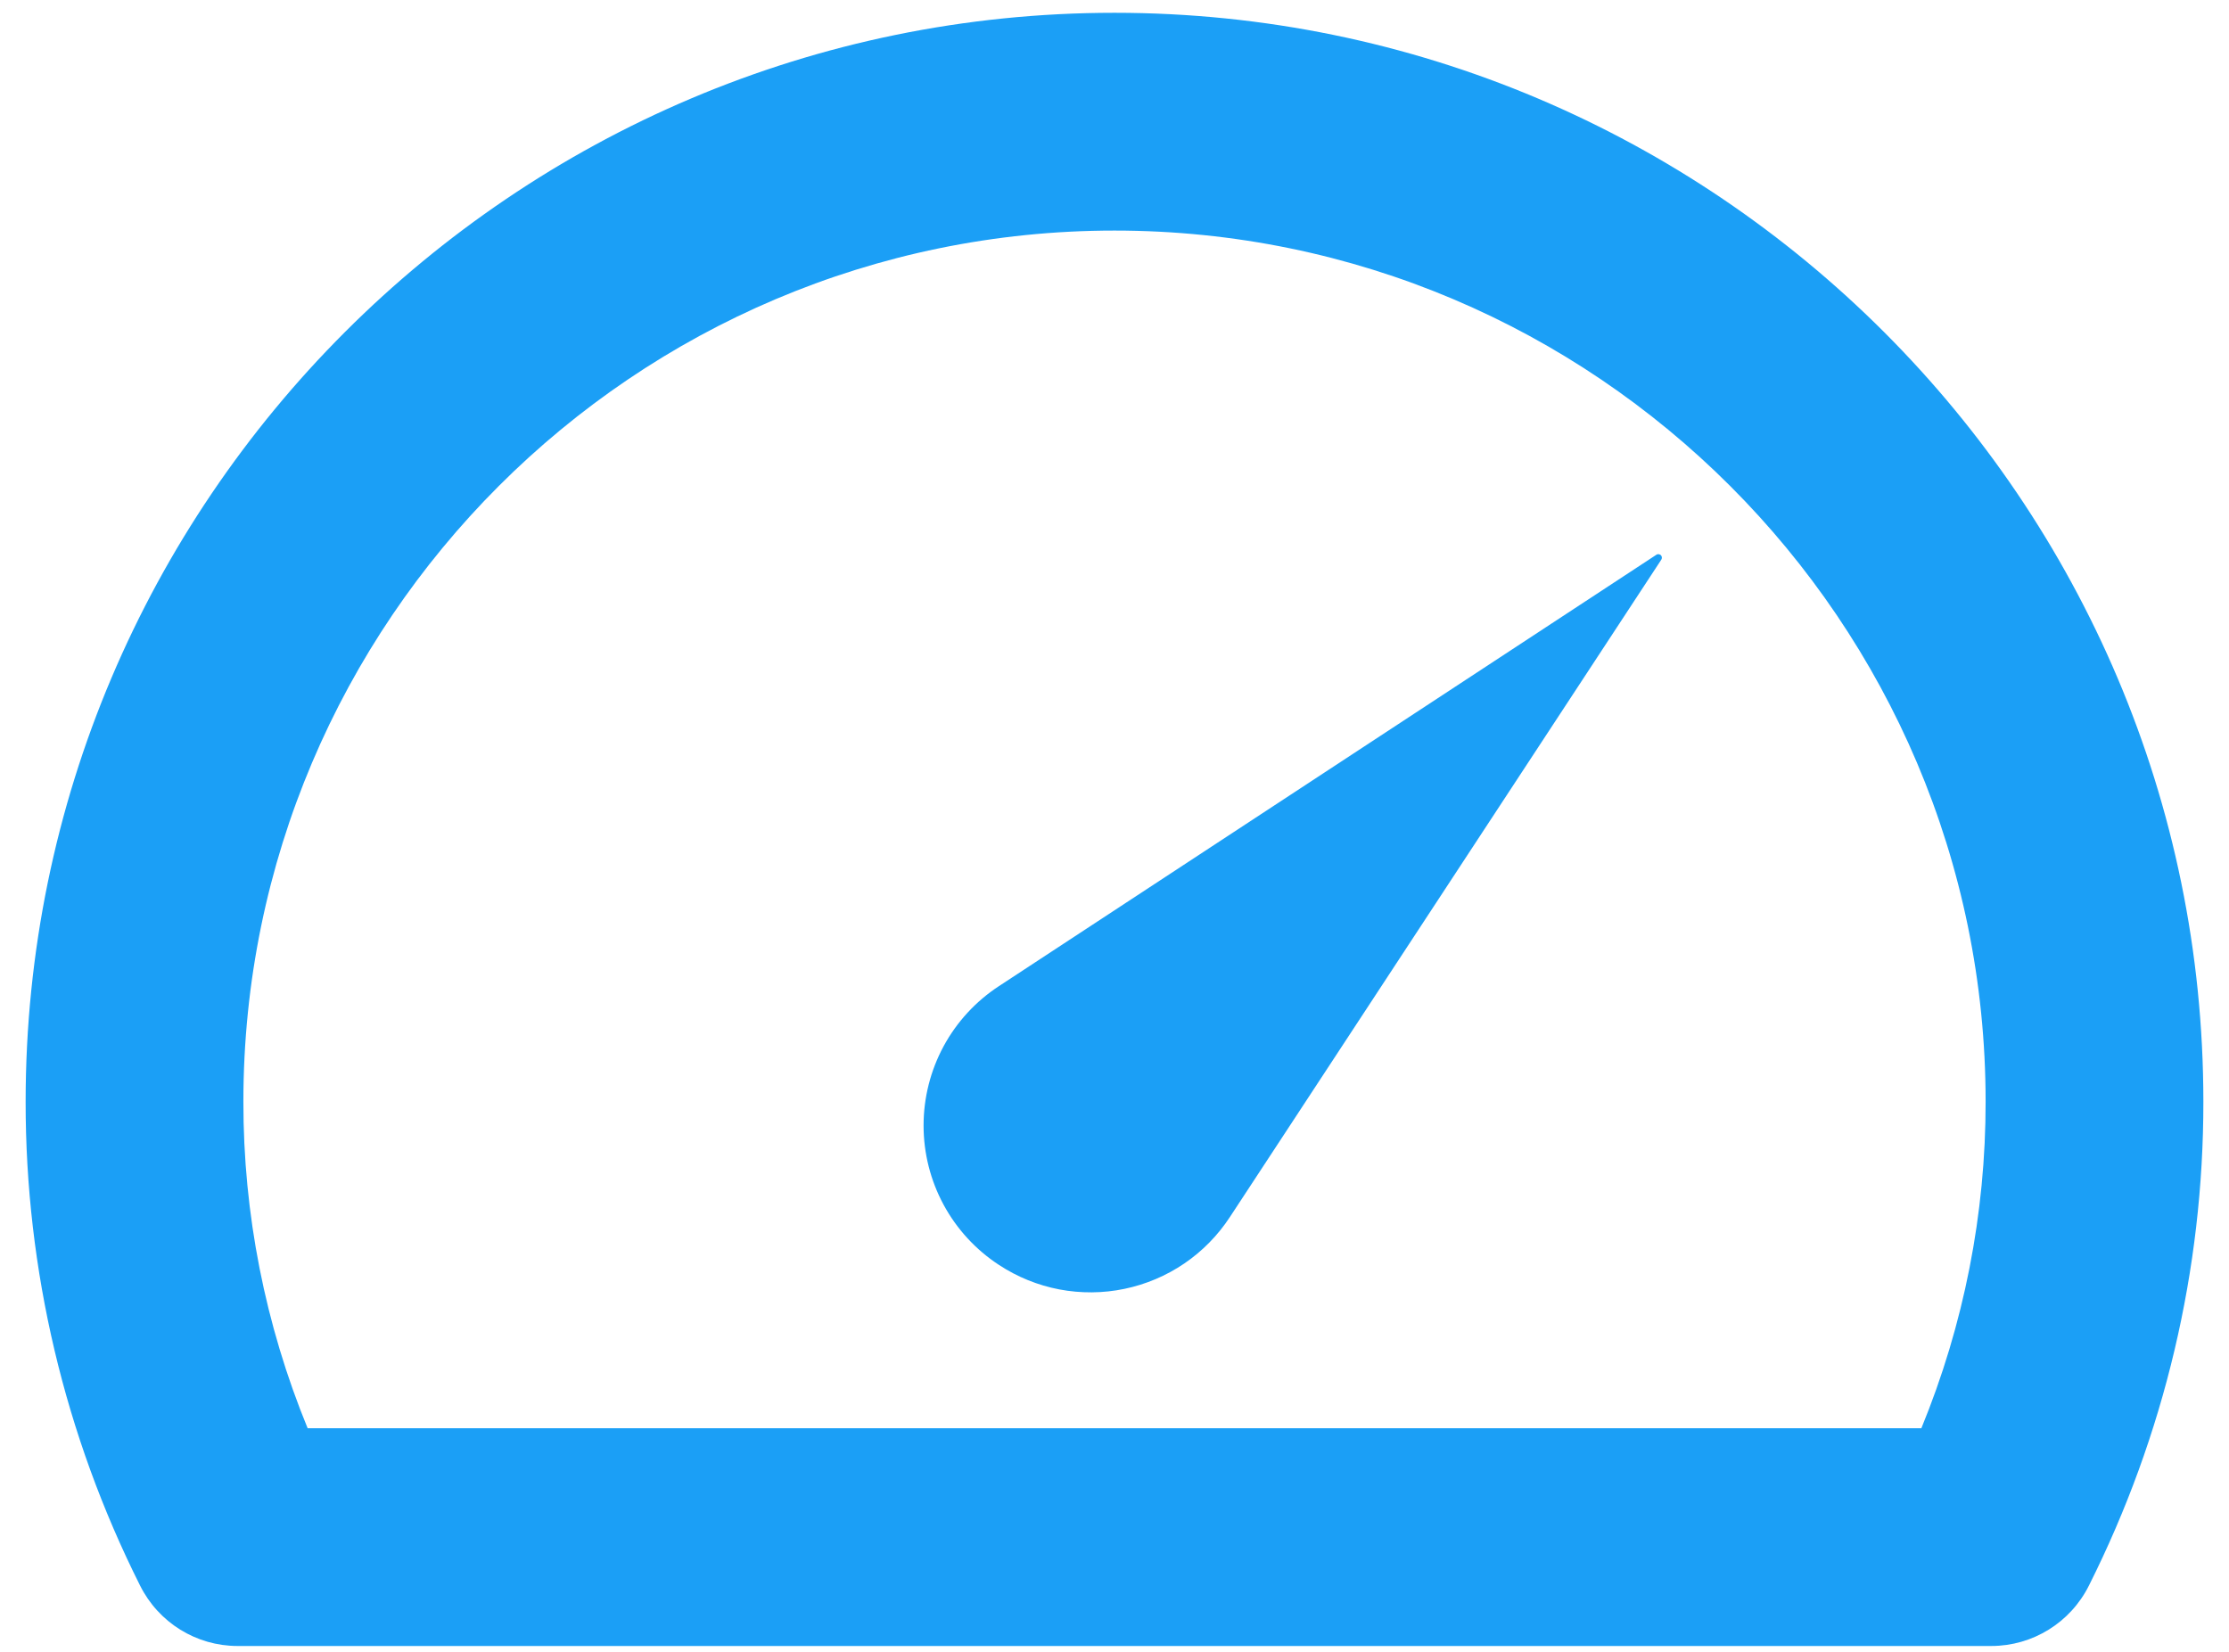
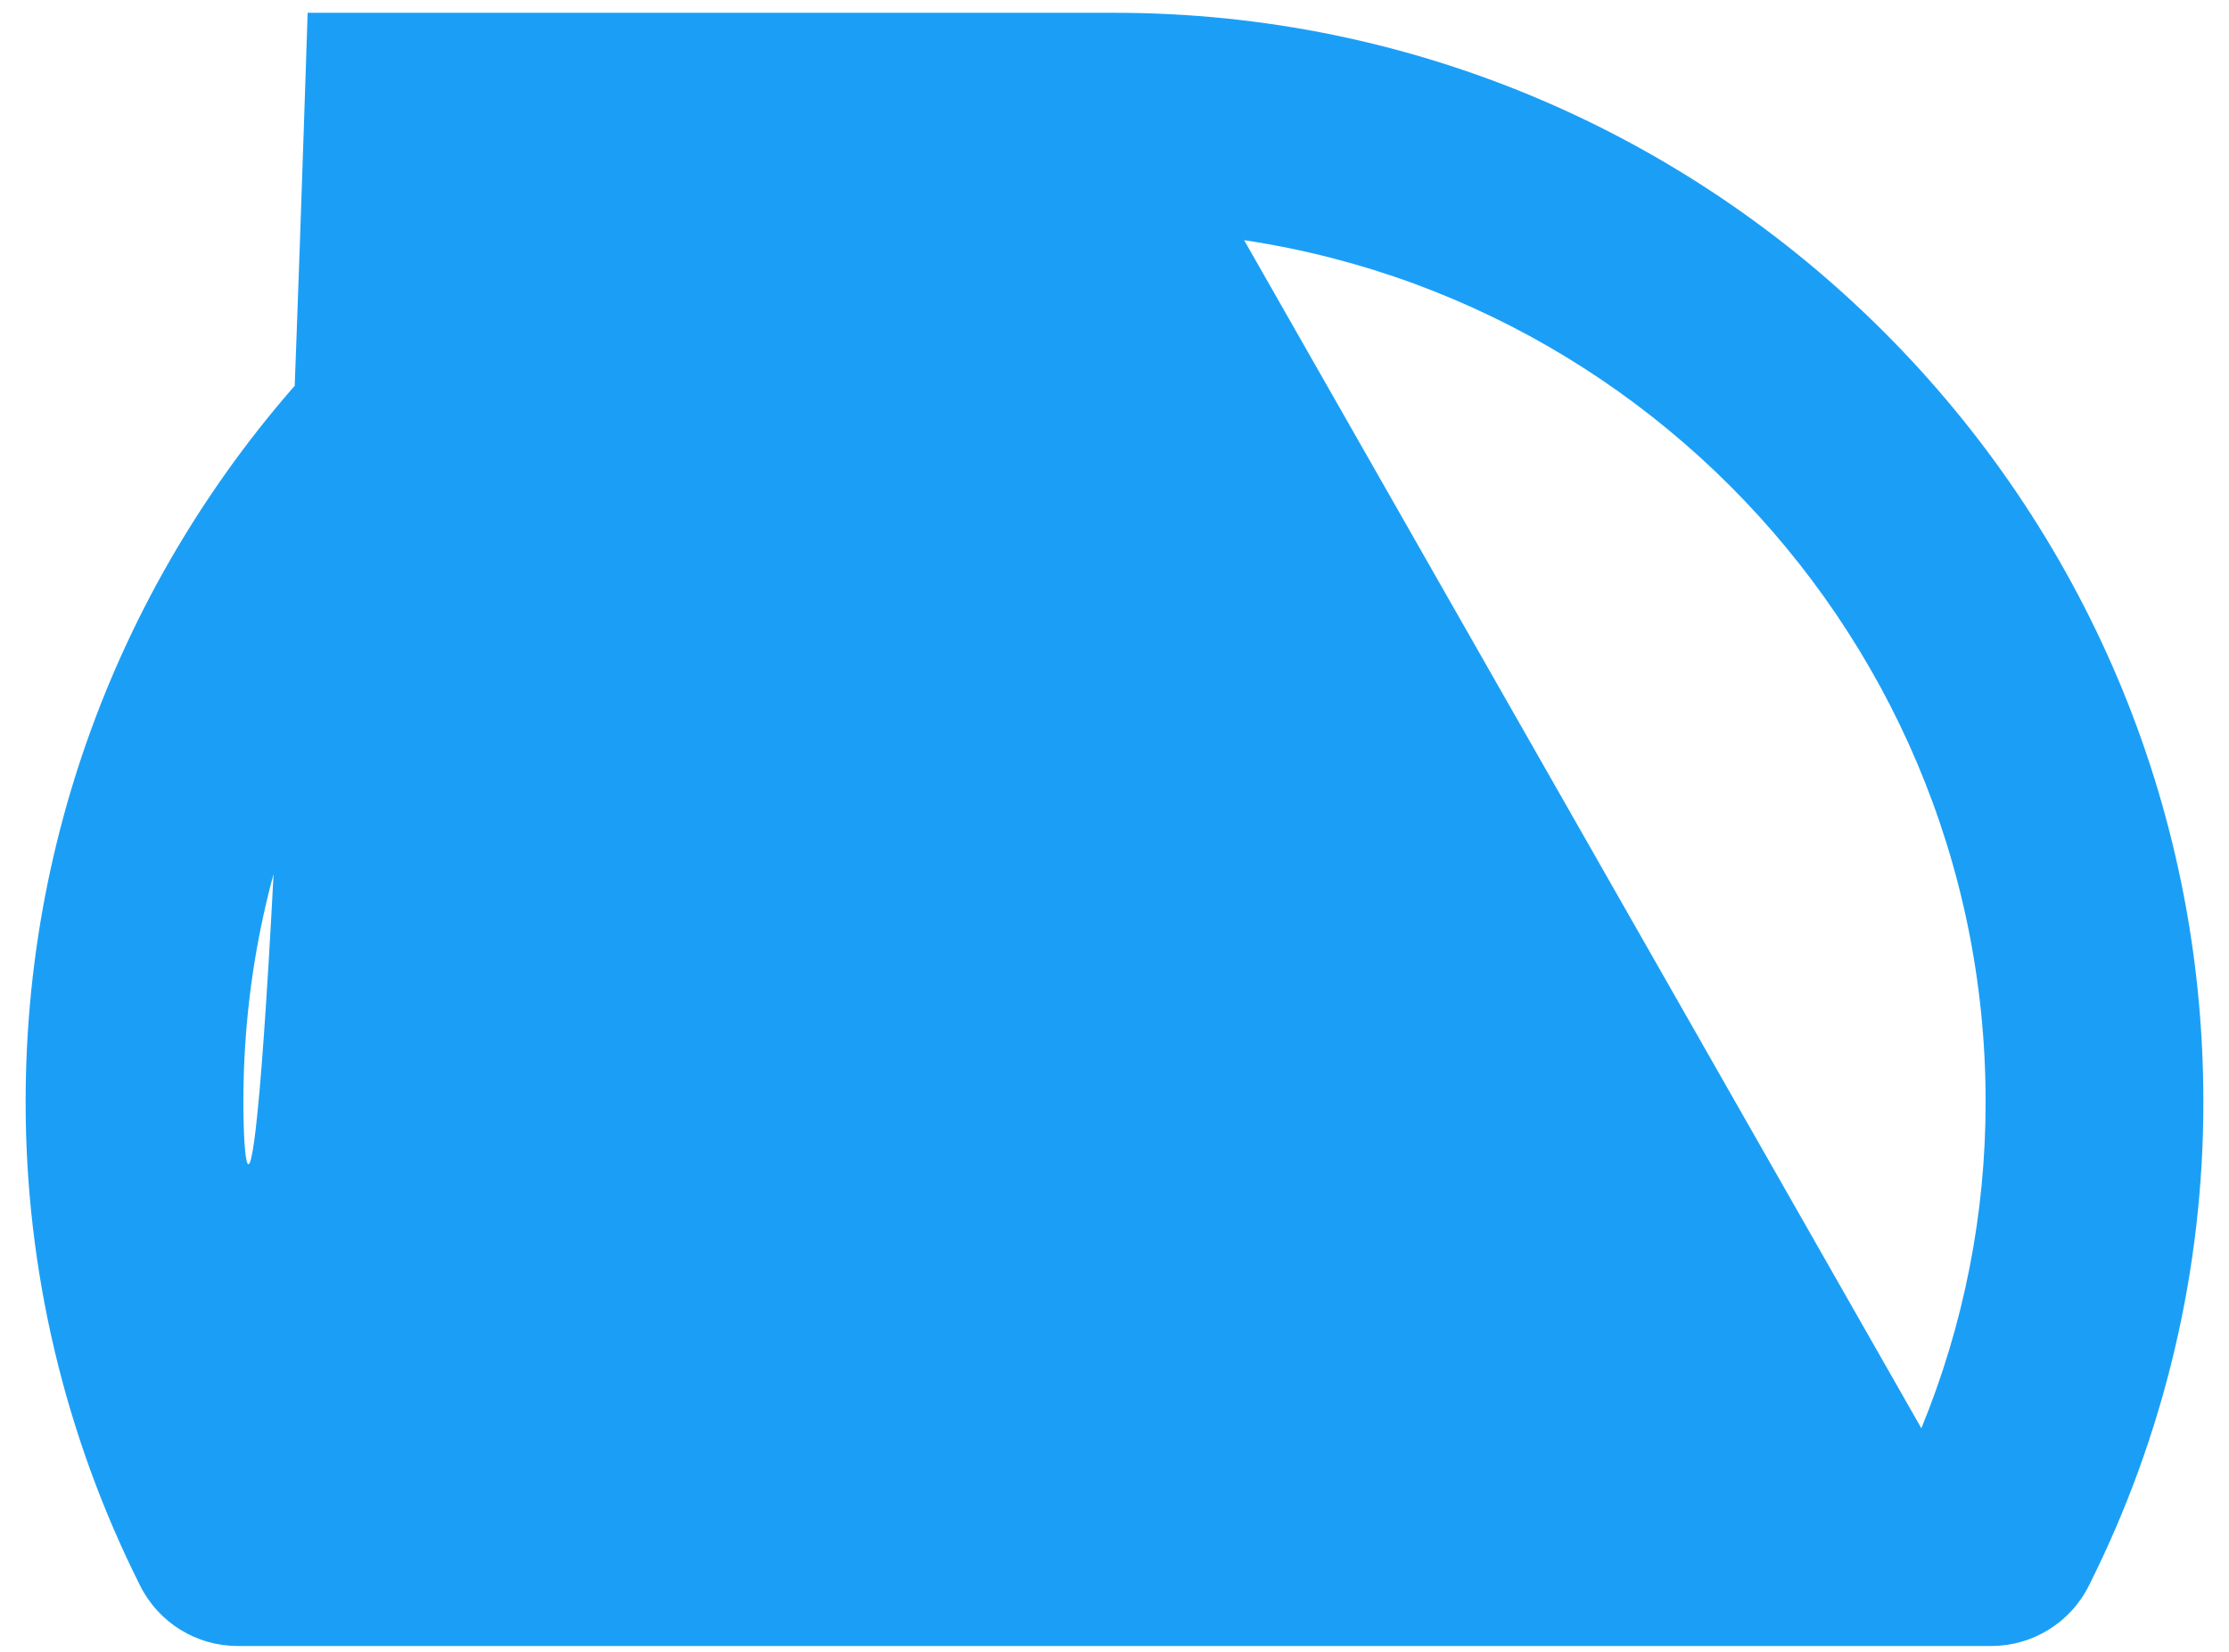
<svg xmlns="http://www.w3.org/2000/svg" width="58" height="43" viewBox="0 0 58 43" fill="none">
-   <path d="M29 0.333C13.377 0.333 0.667 13.044 0.667 28.667C0.663 33.039 1.683 37.353 3.645 41.261C4.126 42.224 5.107 42.833 6.18 42.833H51.817C52.891 42.833 53.874 42.224 54.355 41.261C56.317 37.353 57.337 33.039 57.333 28.667C57.333 13.044 44.623 0.333 29 0.333ZM49.995 37.167H8.005C6.898 34.47 6.33 31.582 6.333 28.667C6.333 16.169 16.502 6 29 6C41.498 6 51.667 16.169 51.667 28.667C51.67 31.582 51.102 34.47 49.995 37.167Z" fill="#1B9FF6" />
-   <path d="M25.994 25.661C25.391 26.055 24.896 26.593 24.553 27.226C24.211 27.86 24.032 28.569 24.032 29.289C24.032 30.009 24.211 30.718 24.553 31.351C24.896 31.985 25.391 32.523 25.994 32.917C26.47 33.23 27.003 33.447 27.564 33.554C28.123 33.66 28.699 33.656 29.257 33.54C29.815 33.424 30.345 33.2 30.817 32.879C31.288 32.558 31.691 32.147 32.003 31.67L43.229 14.563C43.238 14.548 43.243 14.53 43.243 14.513C43.243 14.495 43.238 14.478 43.229 14.463C43.216 14.443 43.195 14.429 43.171 14.423C43.147 14.418 43.122 14.422 43.102 14.435L25.994 25.661Z" fill="#1B9FF6" />
+   <path d="M29 0.333C13.377 0.333 0.667 13.044 0.667 28.667C0.663 33.039 1.683 37.353 3.645 41.261C4.126 42.224 5.107 42.833 6.18 42.833H51.817C52.891 42.833 53.874 42.224 54.355 41.261C56.317 37.353 57.337 33.039 57.333 28.667C57.333 13.044 44.623 0.333 29 0.333ZH8.005C6.898 34.47 6.33 31.582 6.333 28.667C6.333 16.169 16.502 6 29 6C41.498 6 51.667 16.169 51.667 28.667C51.67 31.582 51.102 34.47 49.995 37.167Z" fill="#1B9FF6" />
</svg>